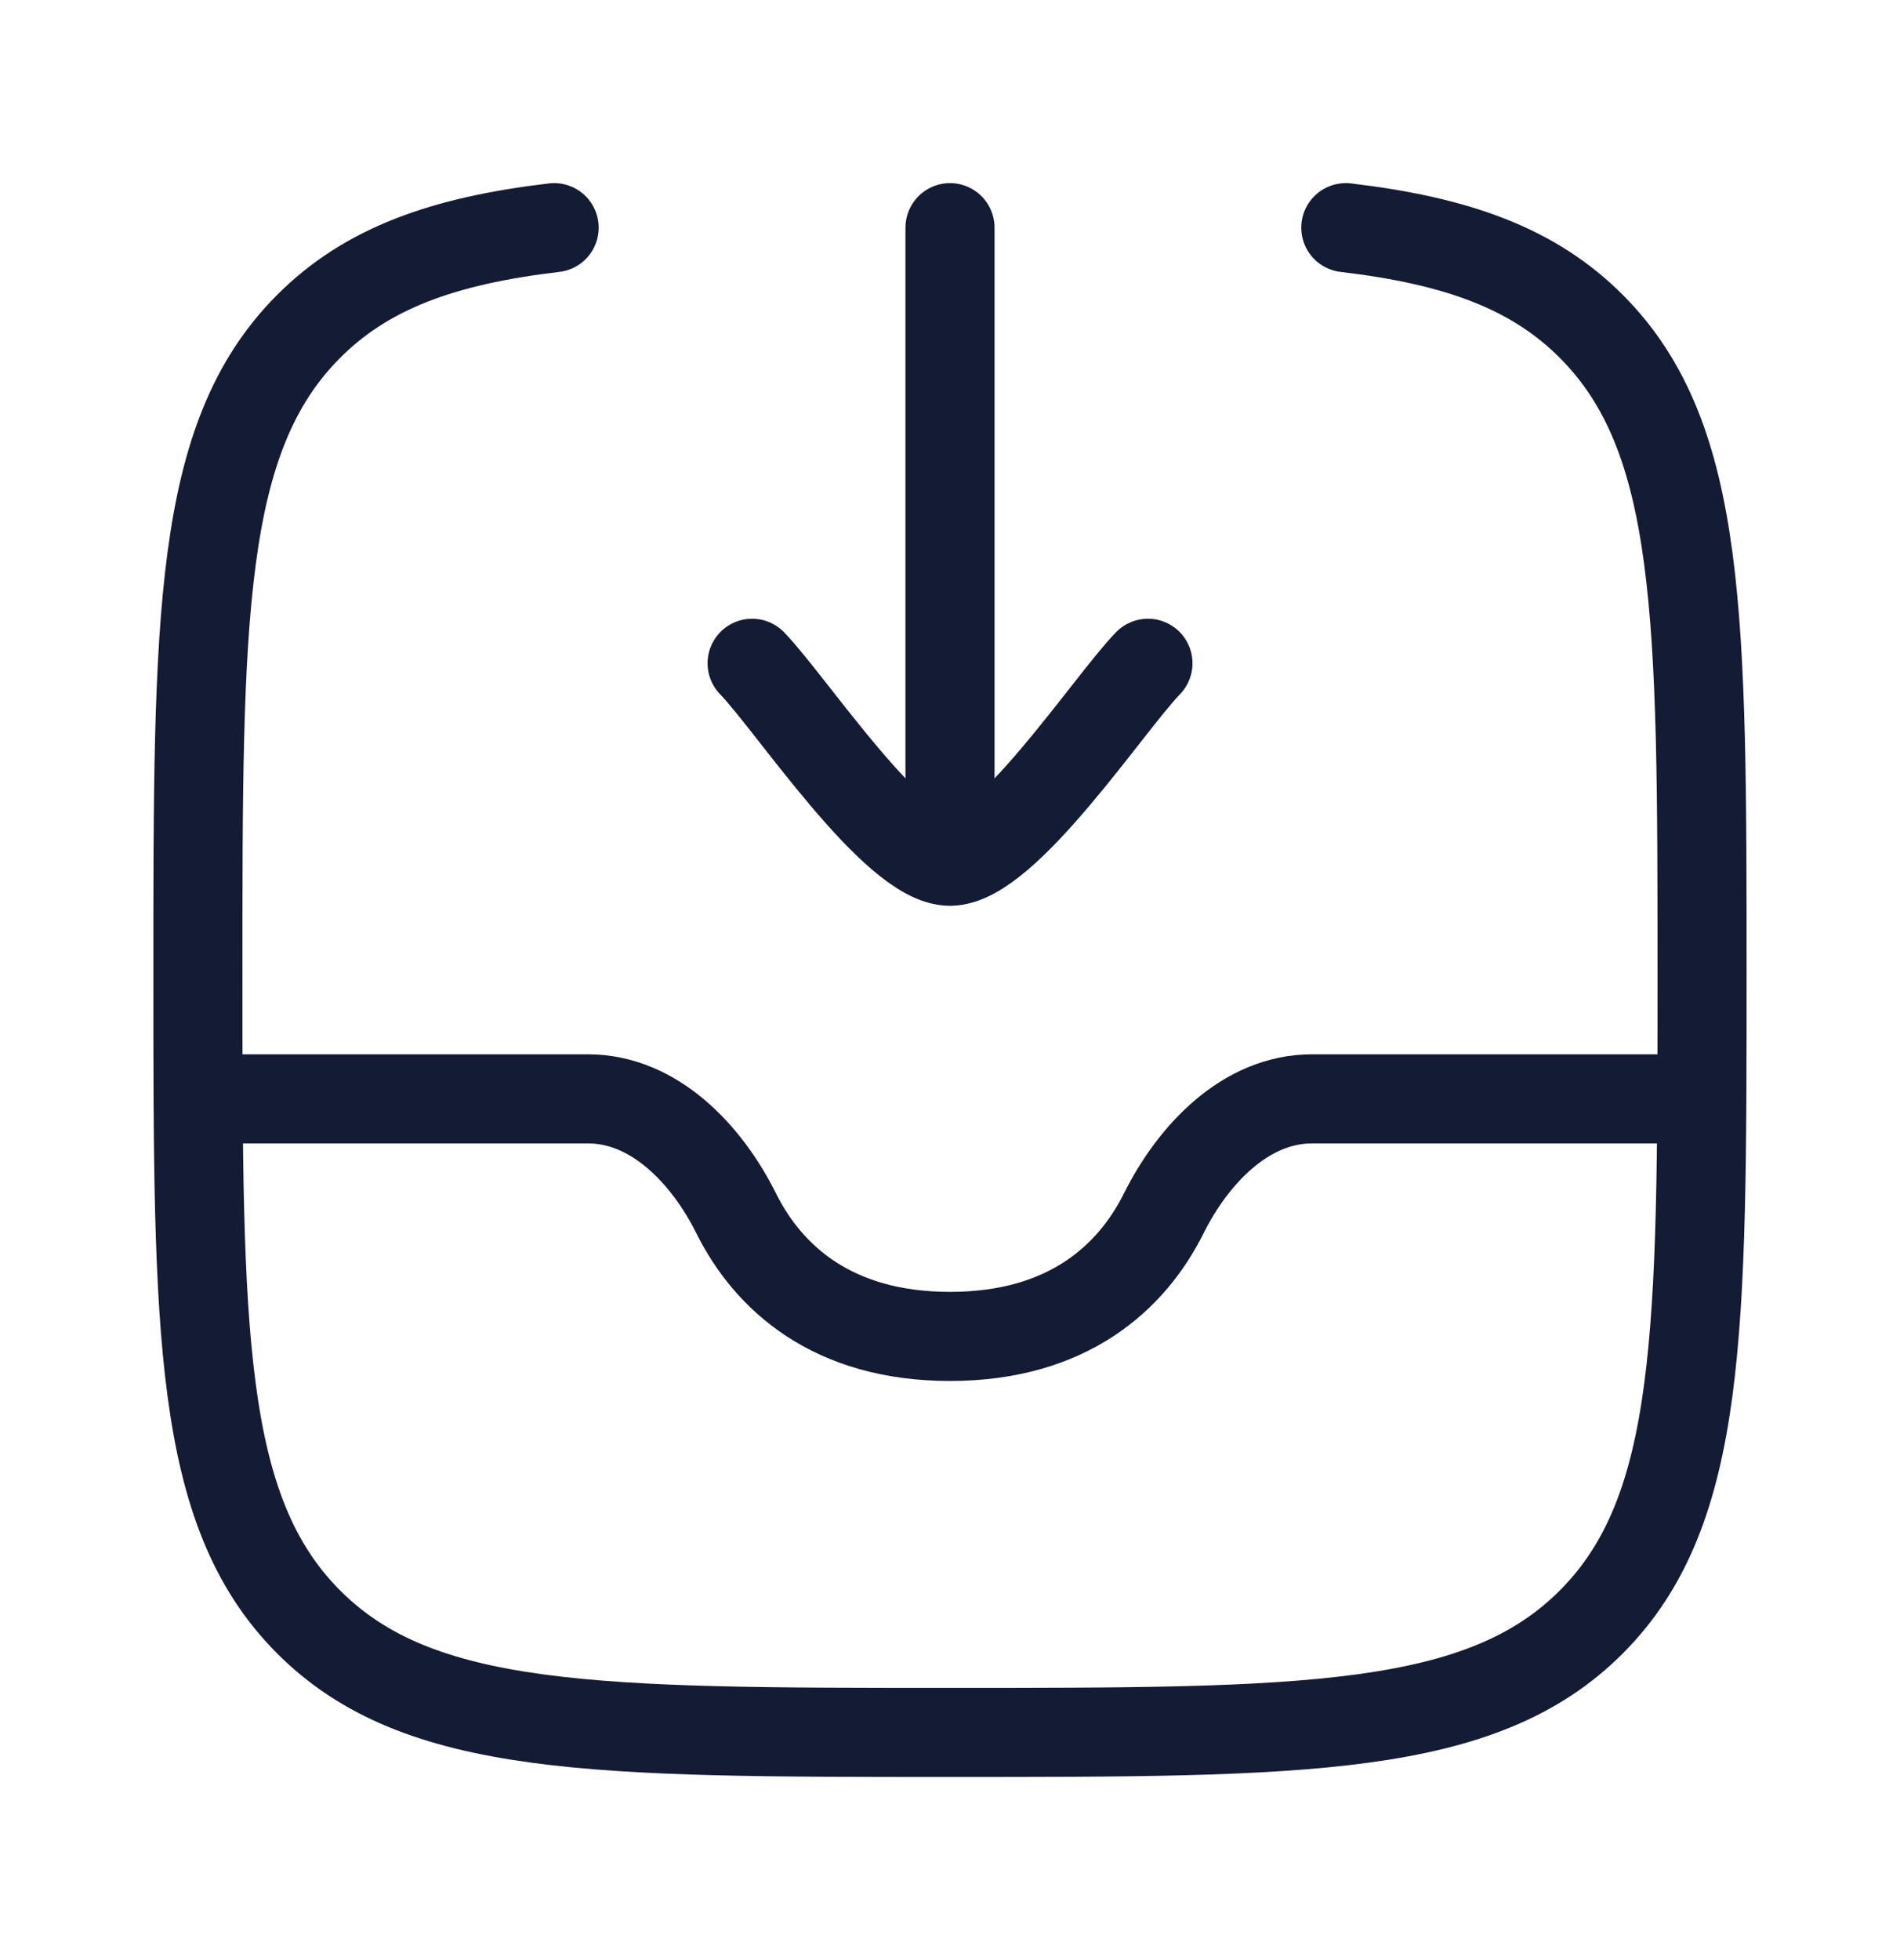
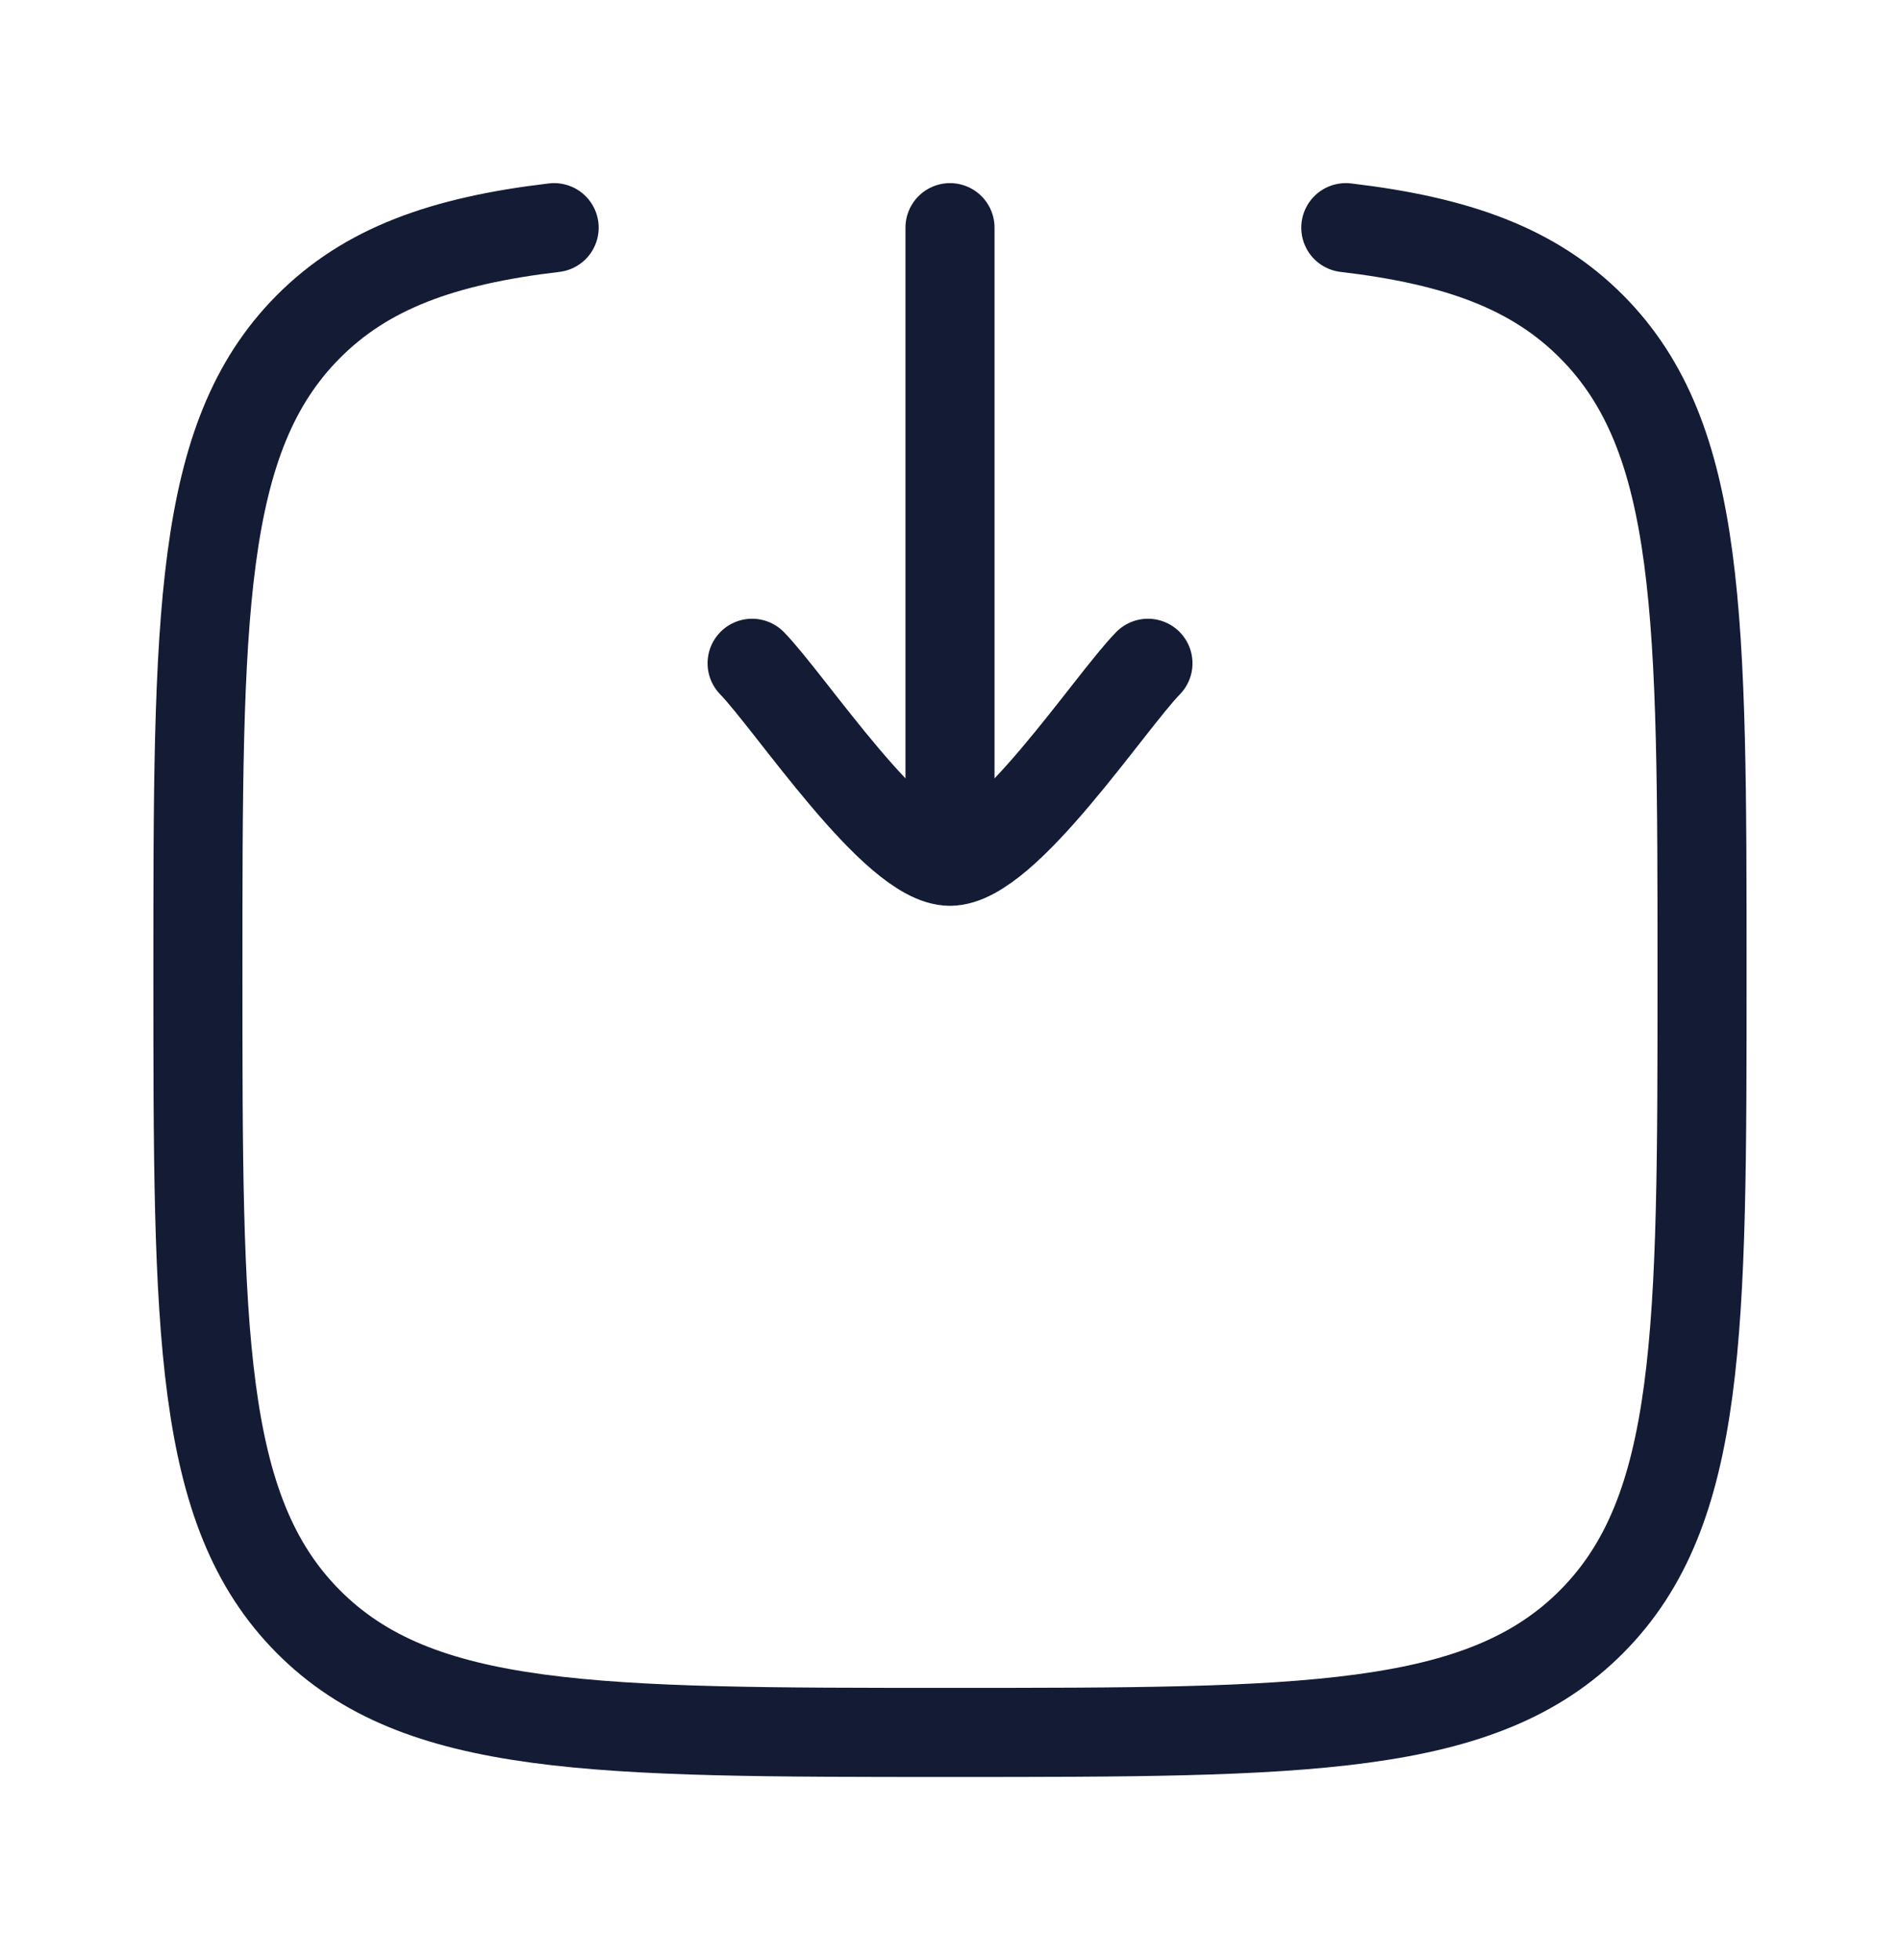
<svg xmlns="http://www.w3.org/2000/svg" width="32" height="33" viewBox="0 0 32 33" fill="none">
  <path d="M9.333 3.833C7.457 4.054 6.165 4.52 5.188 5.505C3.333 7.374 3.333 10.383 3.333 16.401C3.333 22.419 3.333 25.428 5.188 27.297C7.043 29.167 10.029 29.167 16 29.167C21.971 29.167 24.956 29.167 26.811 27.297C28.666 25.428 28.666 22.419 28.666 16.401C28.666 10.383 28.666 7.374 26.811 5.505C25.834 4.52 24.543 4.054 22.666 3.833" stroke="#141B34" stroke-width="1.5" stroke-linecap="round" stroke-linejoin="round" />
  <path d="M12.667 11.167C13.322 11.841 15.067 14.5 16 14.5M16 14.5C16.934 14.5 18.678 11.841 19.334 11.167M16 14.5V3.833" stroke="#141B34" stroke-width="1.5" stroke-linecap="round" stroke-linejoin="round" />
-   <path d="M28.666 18.5H22.099C20.976 18.5 20.094 19.438 19.599 20.43C19.061 21.507 17.985 22.5 16 22.5C14.014 22.5 12.938 21.507 12.4 20.43C11.906 19.438 11.023 18.5 9.901 18.5H3.333" stroke="#141B34" stroke-width="1.5" stroke-linejoin="round" />
</svg>